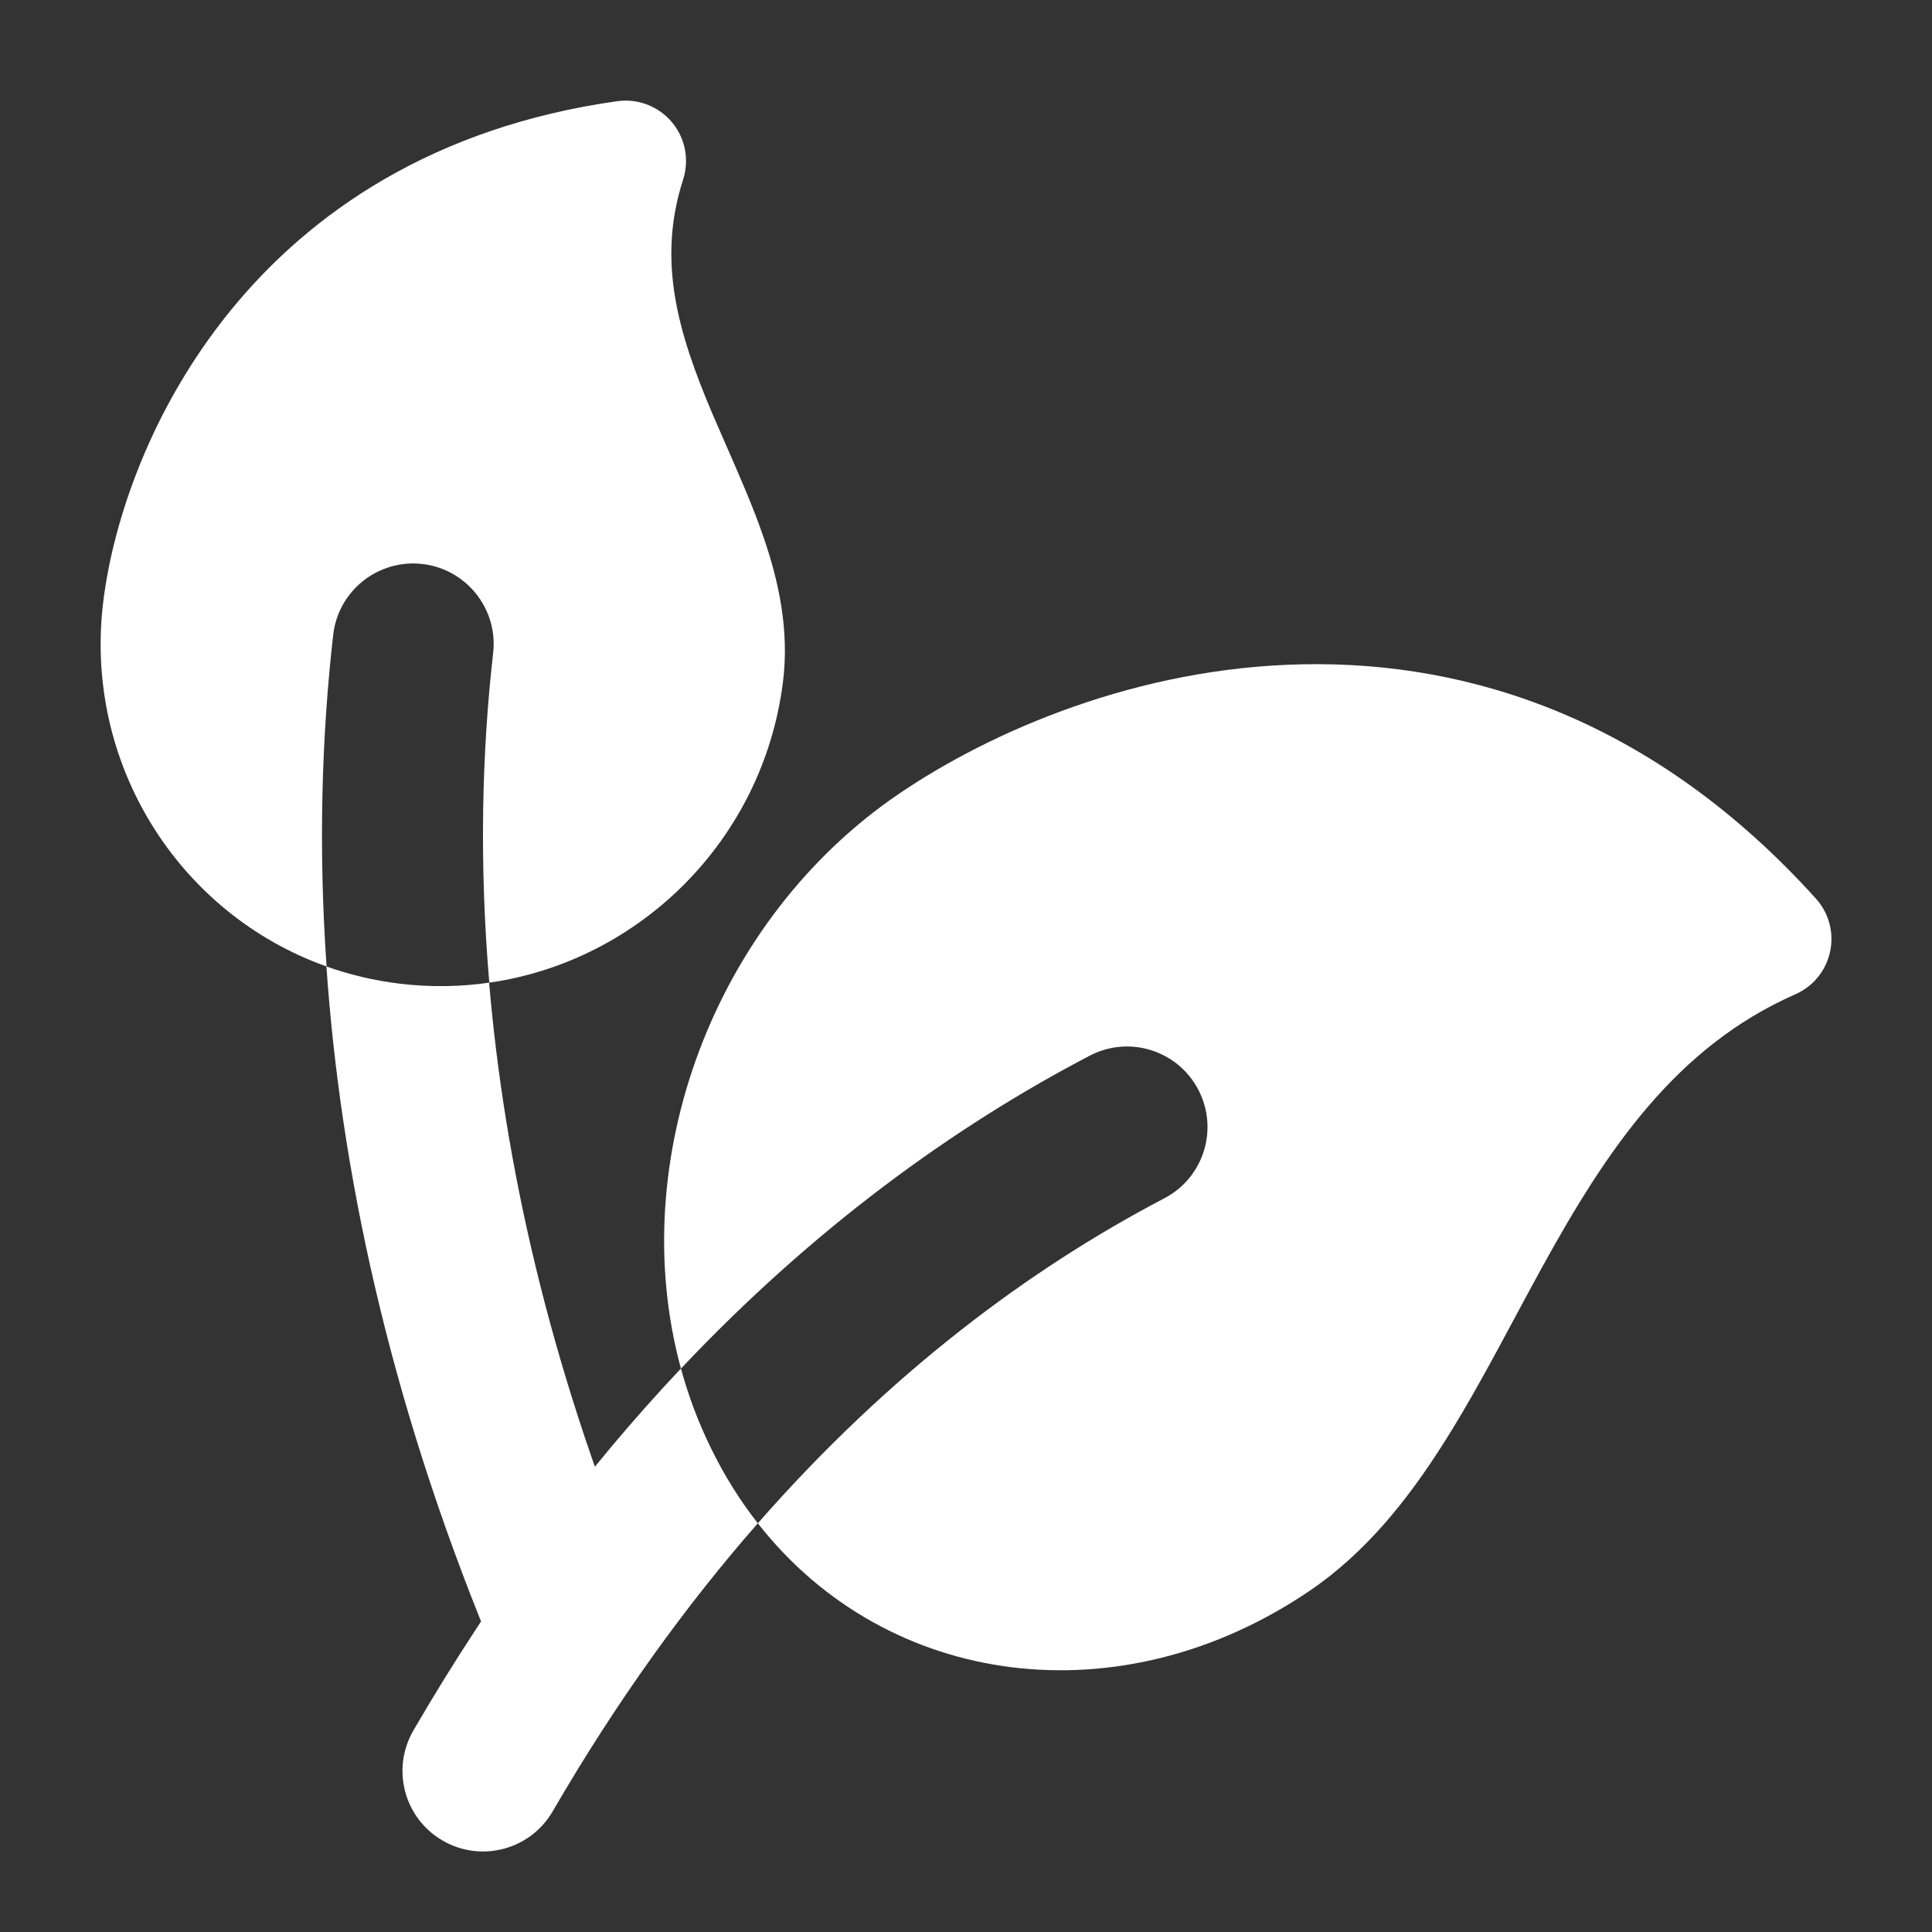
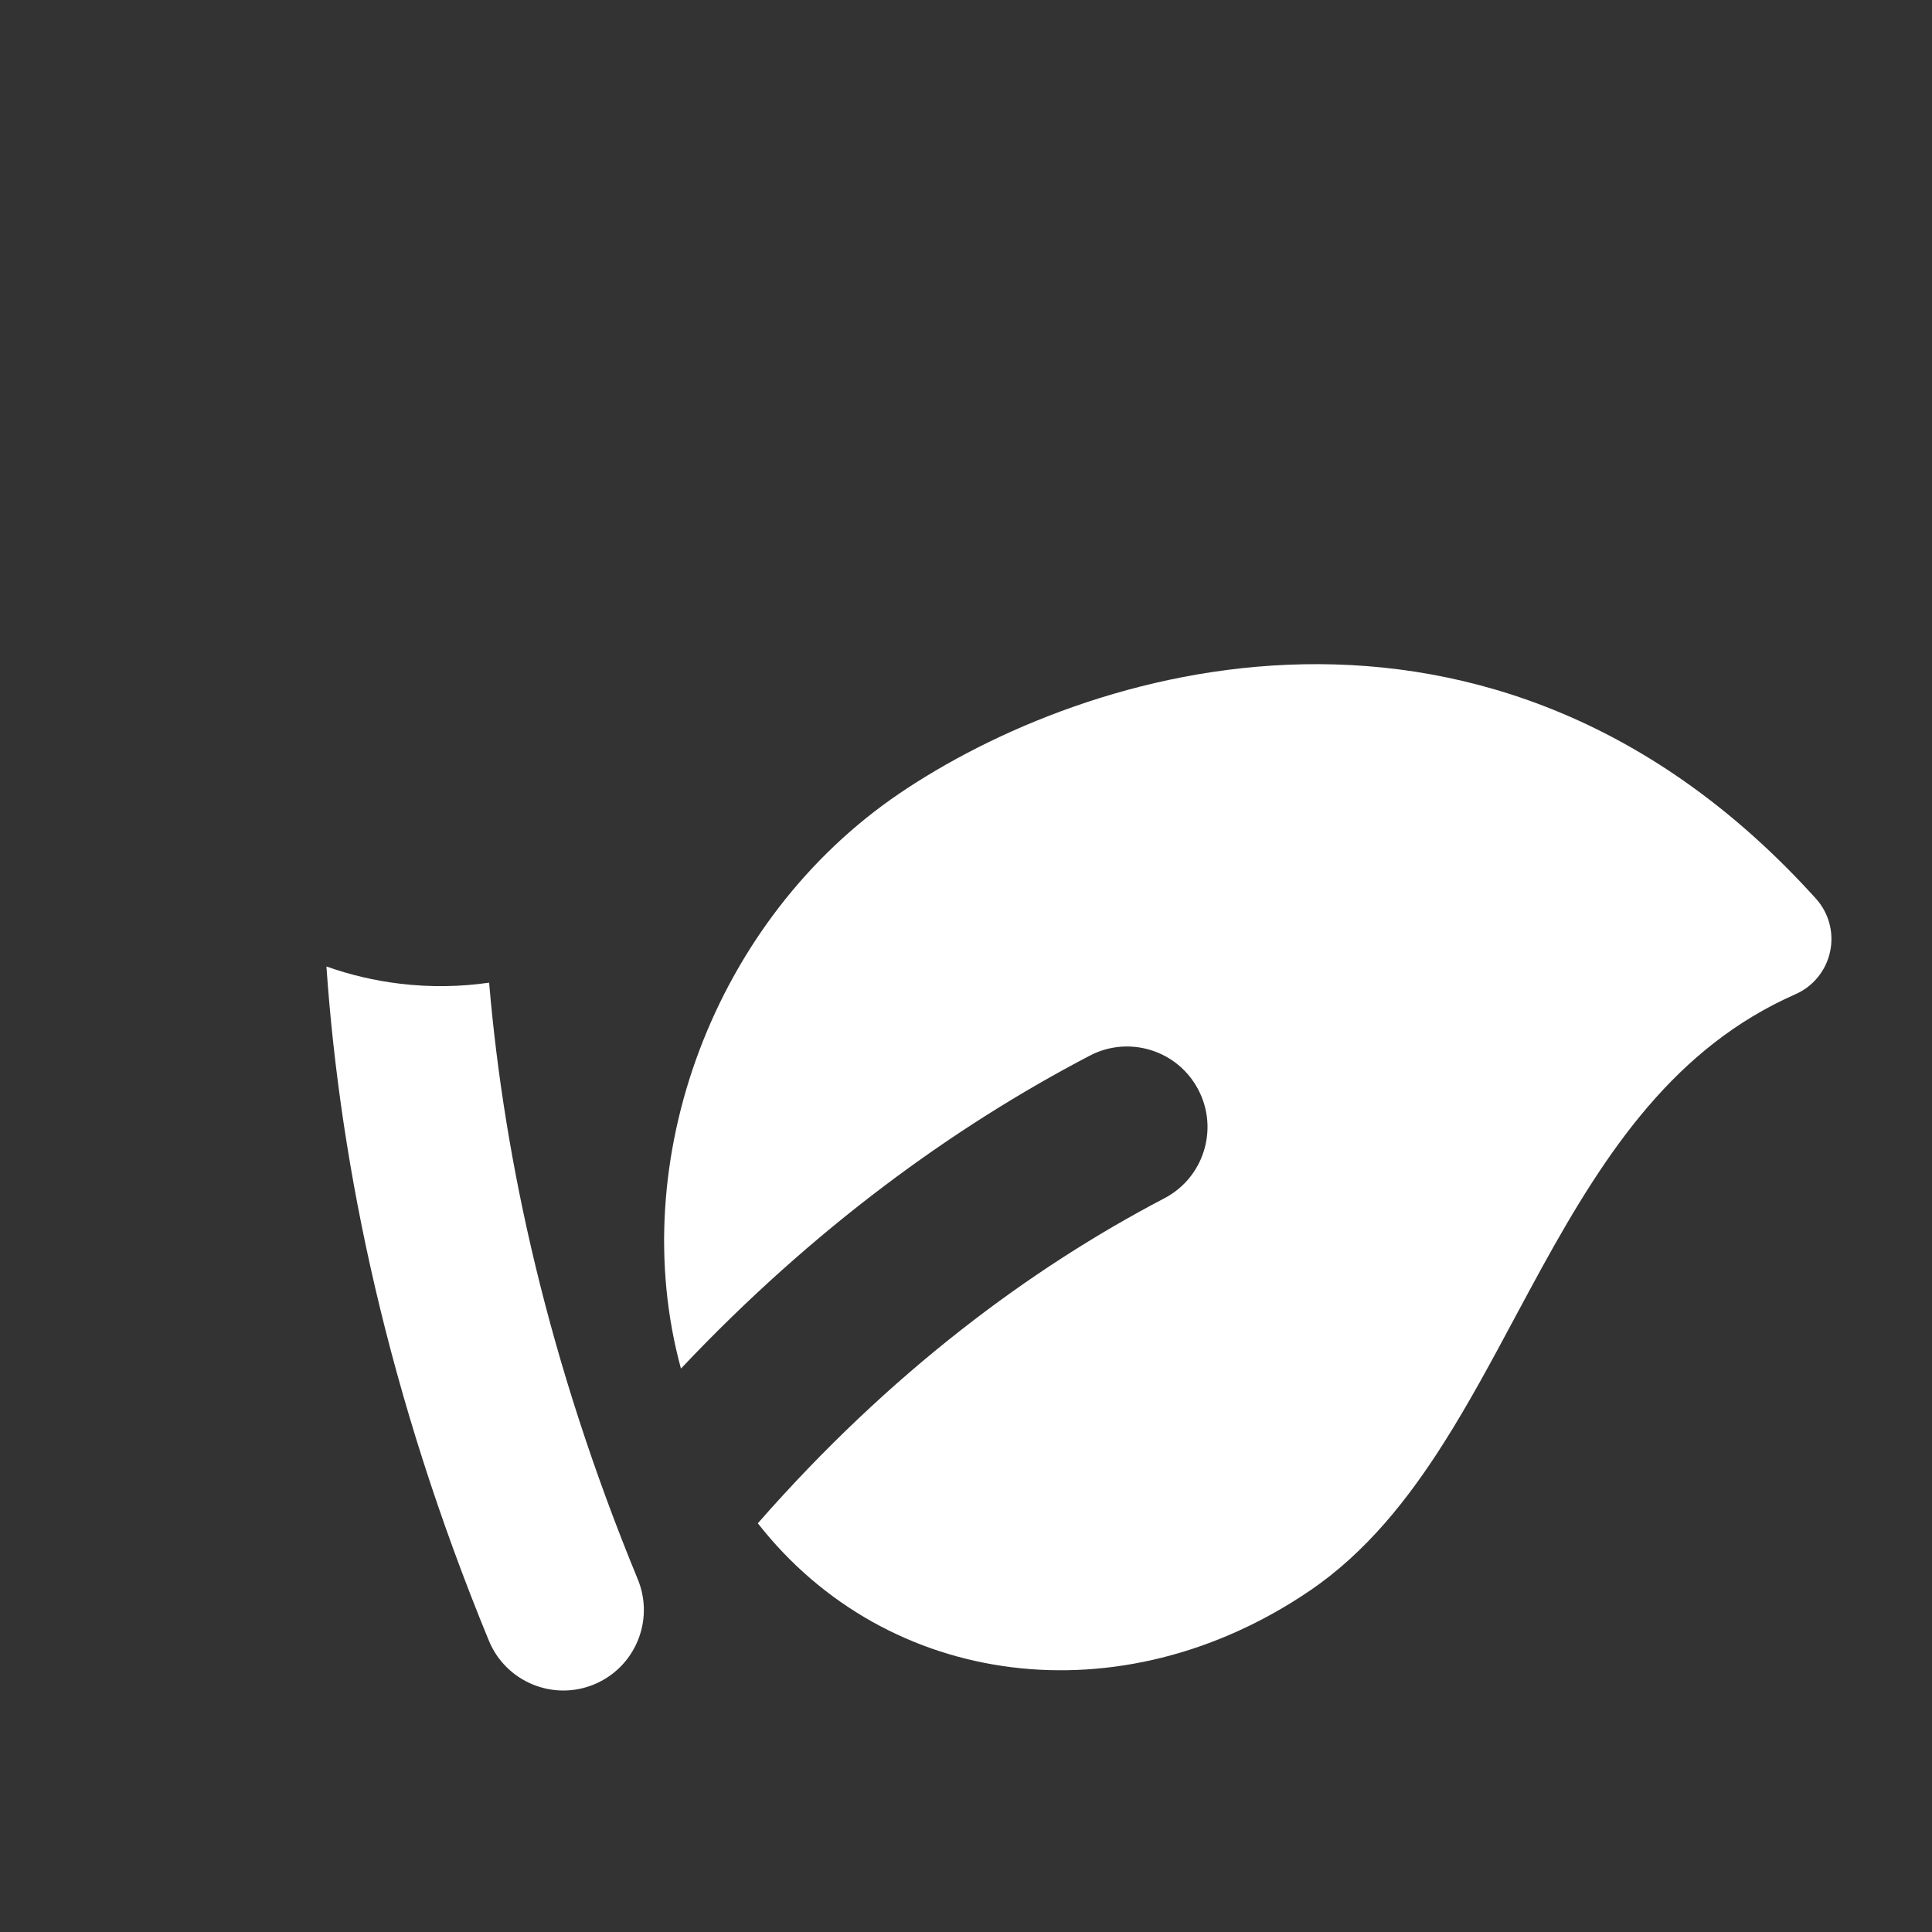
<svg xmlns="http://www.w3.org/2000/svg" fill="none" viewBox="0 0 24 24" height="24" width="24">
  <rect x="0" y="0" width="24" height="24" fill="#333333" stroke="none" />
  <path fill="white" d="M4.055 12.006C4.229 14.518 4.823 17.344 6.073 20.381C6.283 20.891 6.868 21.135 7.378 20.925C7.889 20.715 8.133 20.13 7.923 19.619C6.813 16.925 6.265 14.428 6.076 12.207C5.717 12.259 5.346 12.265 4.97 12.22C4.651 12.182 4.345 12.109 4.055 12.006Z" clip-rule="evenodd" fill-rule="evenodd" />
-   <path fill="white" d="M8.486 2.23C8.565 1.984 8.513 1.715 8.346 1.517C8.18 1.32 7.924 1.221 7.668 1.257C3.117 1.898 1.534 5.488 1.285 7.455C1.028 9.48 2.219 11.353 4.057 12.006C3.953 10.516 3.997 9.136 4.139 7.887C4.201 7.338 4.697 6.944 5.246 7.006C5.794 7.069 6.189 7.564 6.126 8.113C5.987 9.335 5.951 10.708 6.078 12.207C7.945 11.939 9.477 10.438 9.726 8.475C9.807 7.83 9.674 7.225 9.489 6.685C9.36 6.306 9.185 5.908 9.023 5.538C8.962 5.399 8.903 5.264 8.848 5.136C8.424 4.135 8.159 3.244 8.486 2.23Z" clip-rule="evenodd" fill-rule="evenodd" />
-   <path fill="white" d="M8.459 17C7.288 18.241 6.163 19.727 5.135 21.497C4.858 21.975 5.02 22.587 5.498 22.864C5.976 23.142 6.588 22.979 6.865 22.502C7.667 21.121 8.526 19.936 9.414 18.923C9.196 18.645 9.002 18.337 8.836 17.998C8.677 17.676 8.552 17.342 8.459 17Z" clip-rule="evenodd" fill-rule="evenodd" />
  <path fill="white" d="M22.558 11.163C20.558 8.947 18.27 8.211 16.186 8.252C14.135 8.291 12.318 9.08 11.171 9.858C8.867 11.422 7.756 14.423 8.459 17.001C10.103 15.26 11.84 14.001 13.537 13.114C14.026 12.858 14.63 13.047 14.886 13.537C15.142 14.026 14.953 14.631 14.463 14.886C12.799 15.757 11.056 17.048 9.414 18.923C11.024 20.979 13.922 21.355 16.268 19.762C16.973 19.284 17.497 18.616 17.936 17.923C18.248 17.432 18.542 16.883 18.827 16.351C18.938 16.145 19.047 15.941 19.155 15.745C19.962 14.278 20.818 13.006 22.303 12.351C22.523 12.255 22.684 12.057 22.734 11.822C22.785 11.587 22.719 11.341 22.558 11.163Z" clip-rule="evenodd" fill-rule="evenodd" />
</svg>